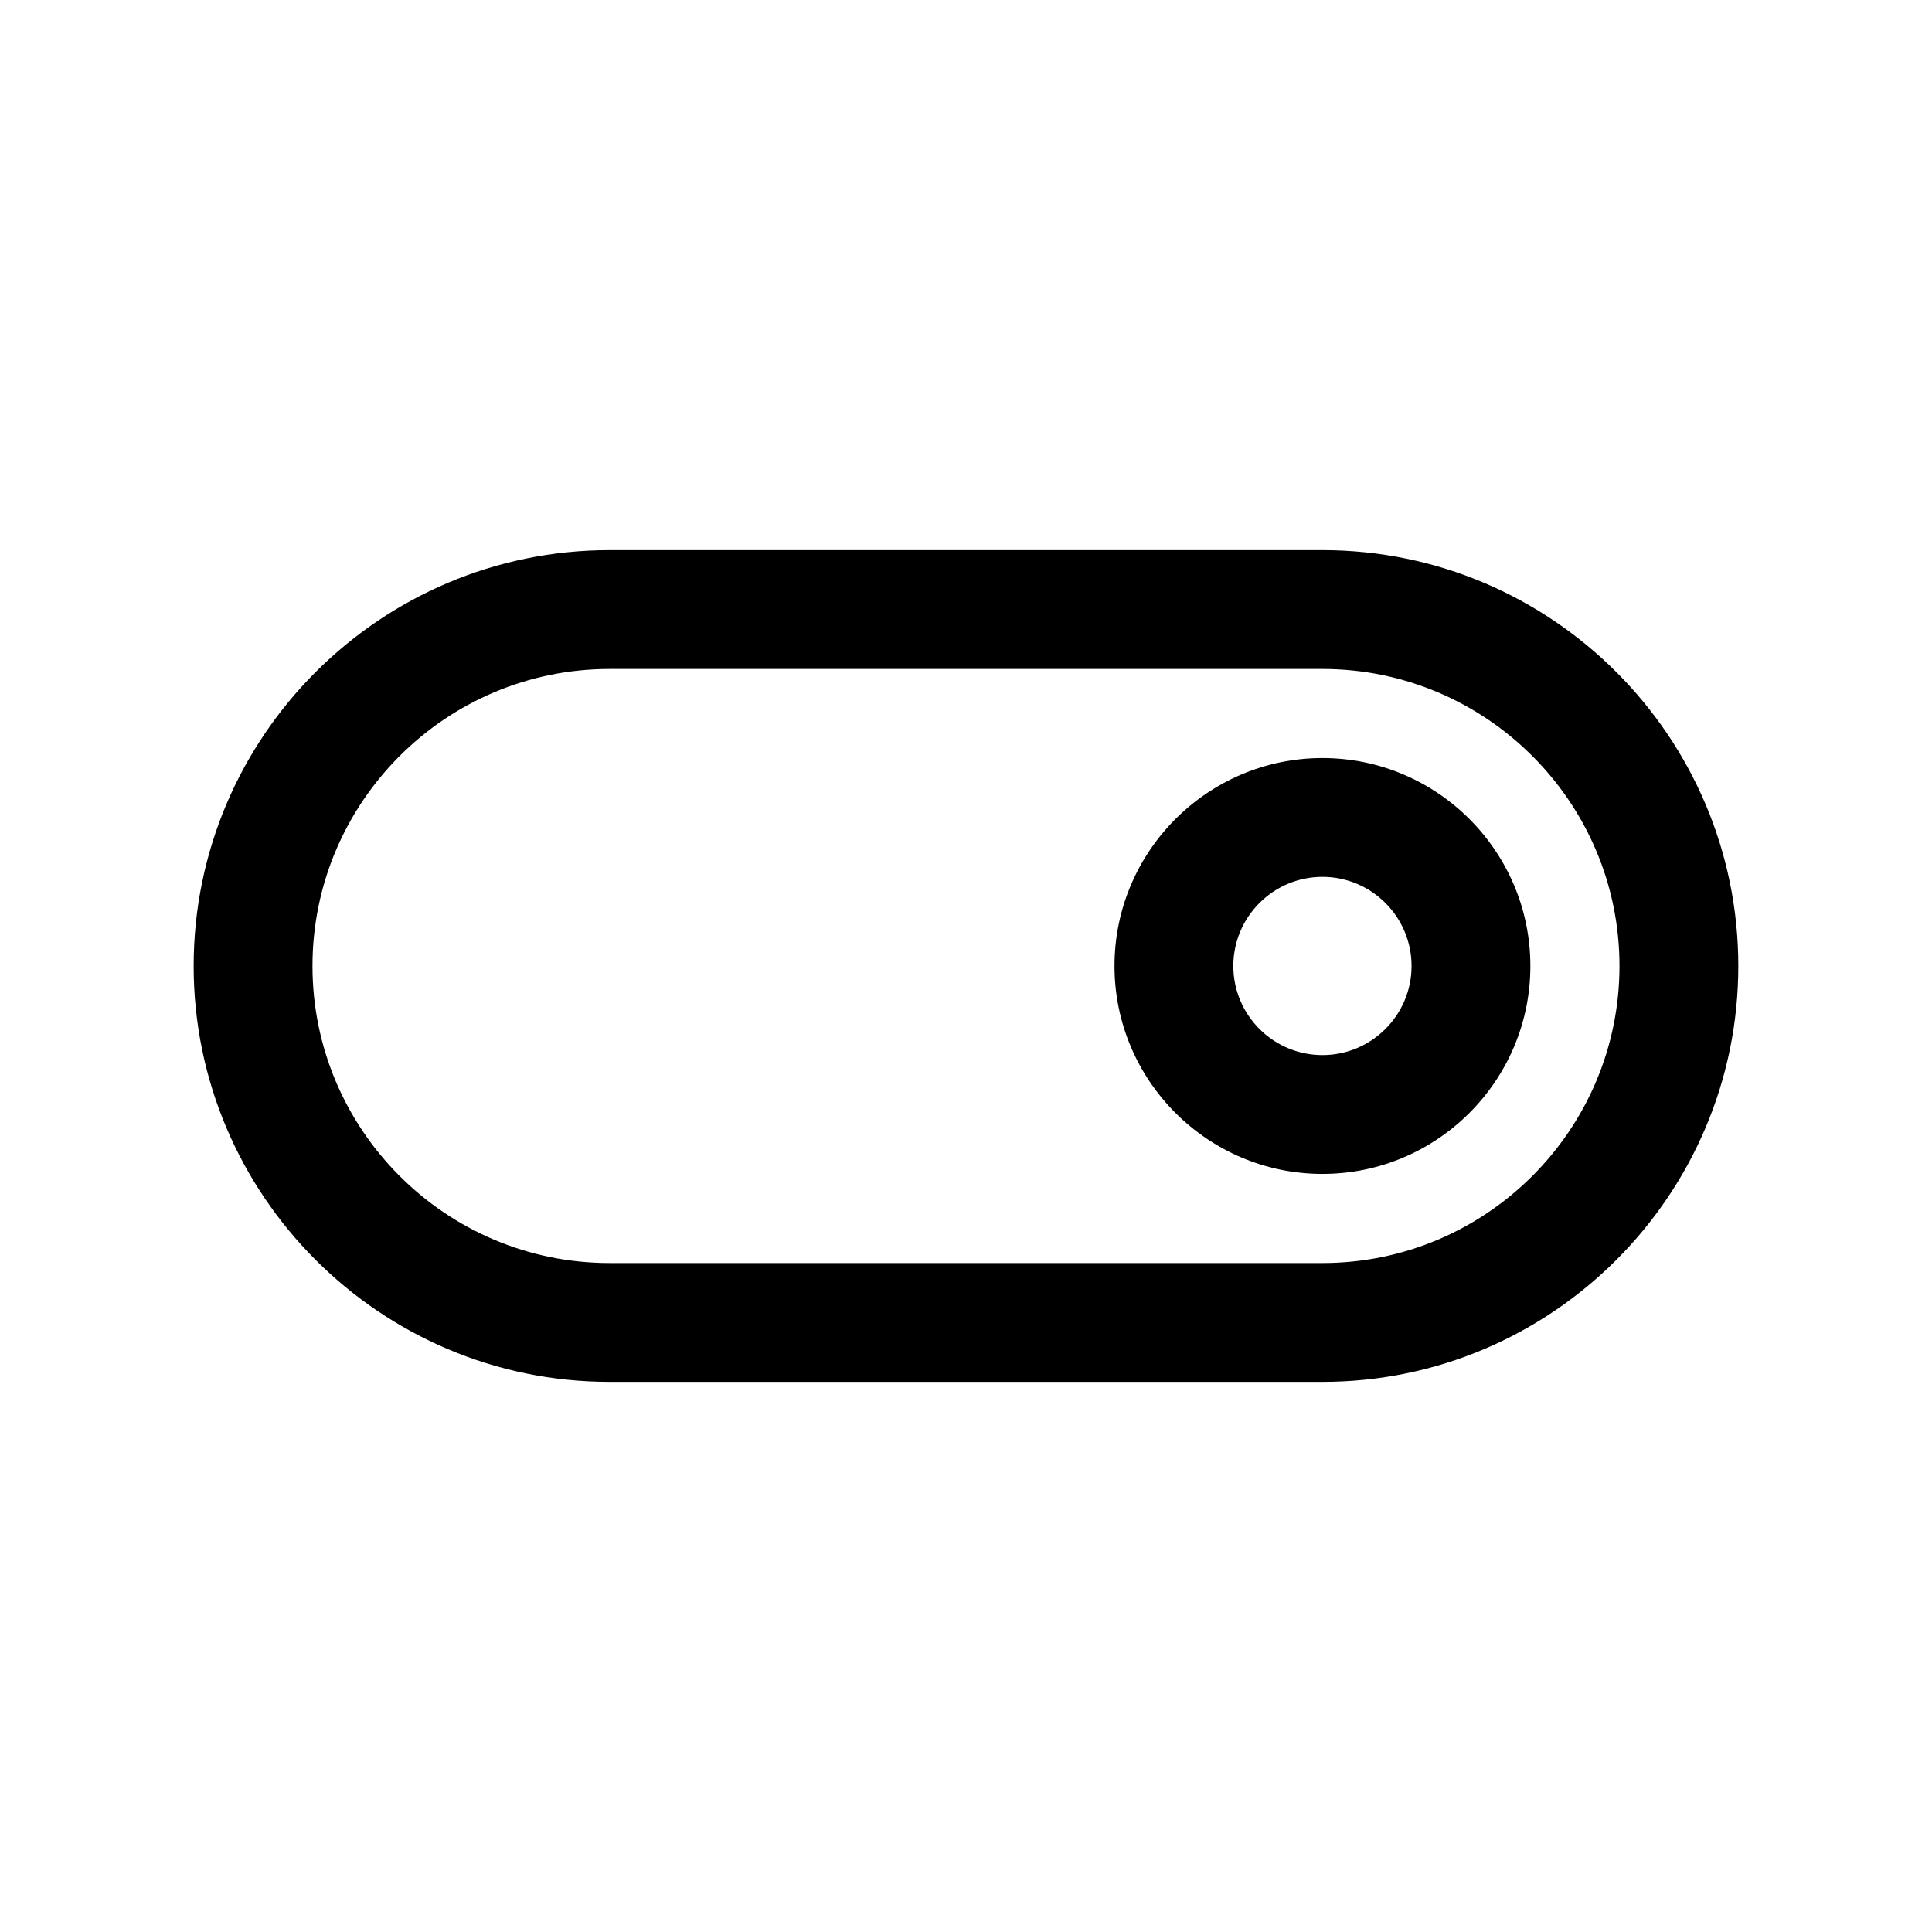
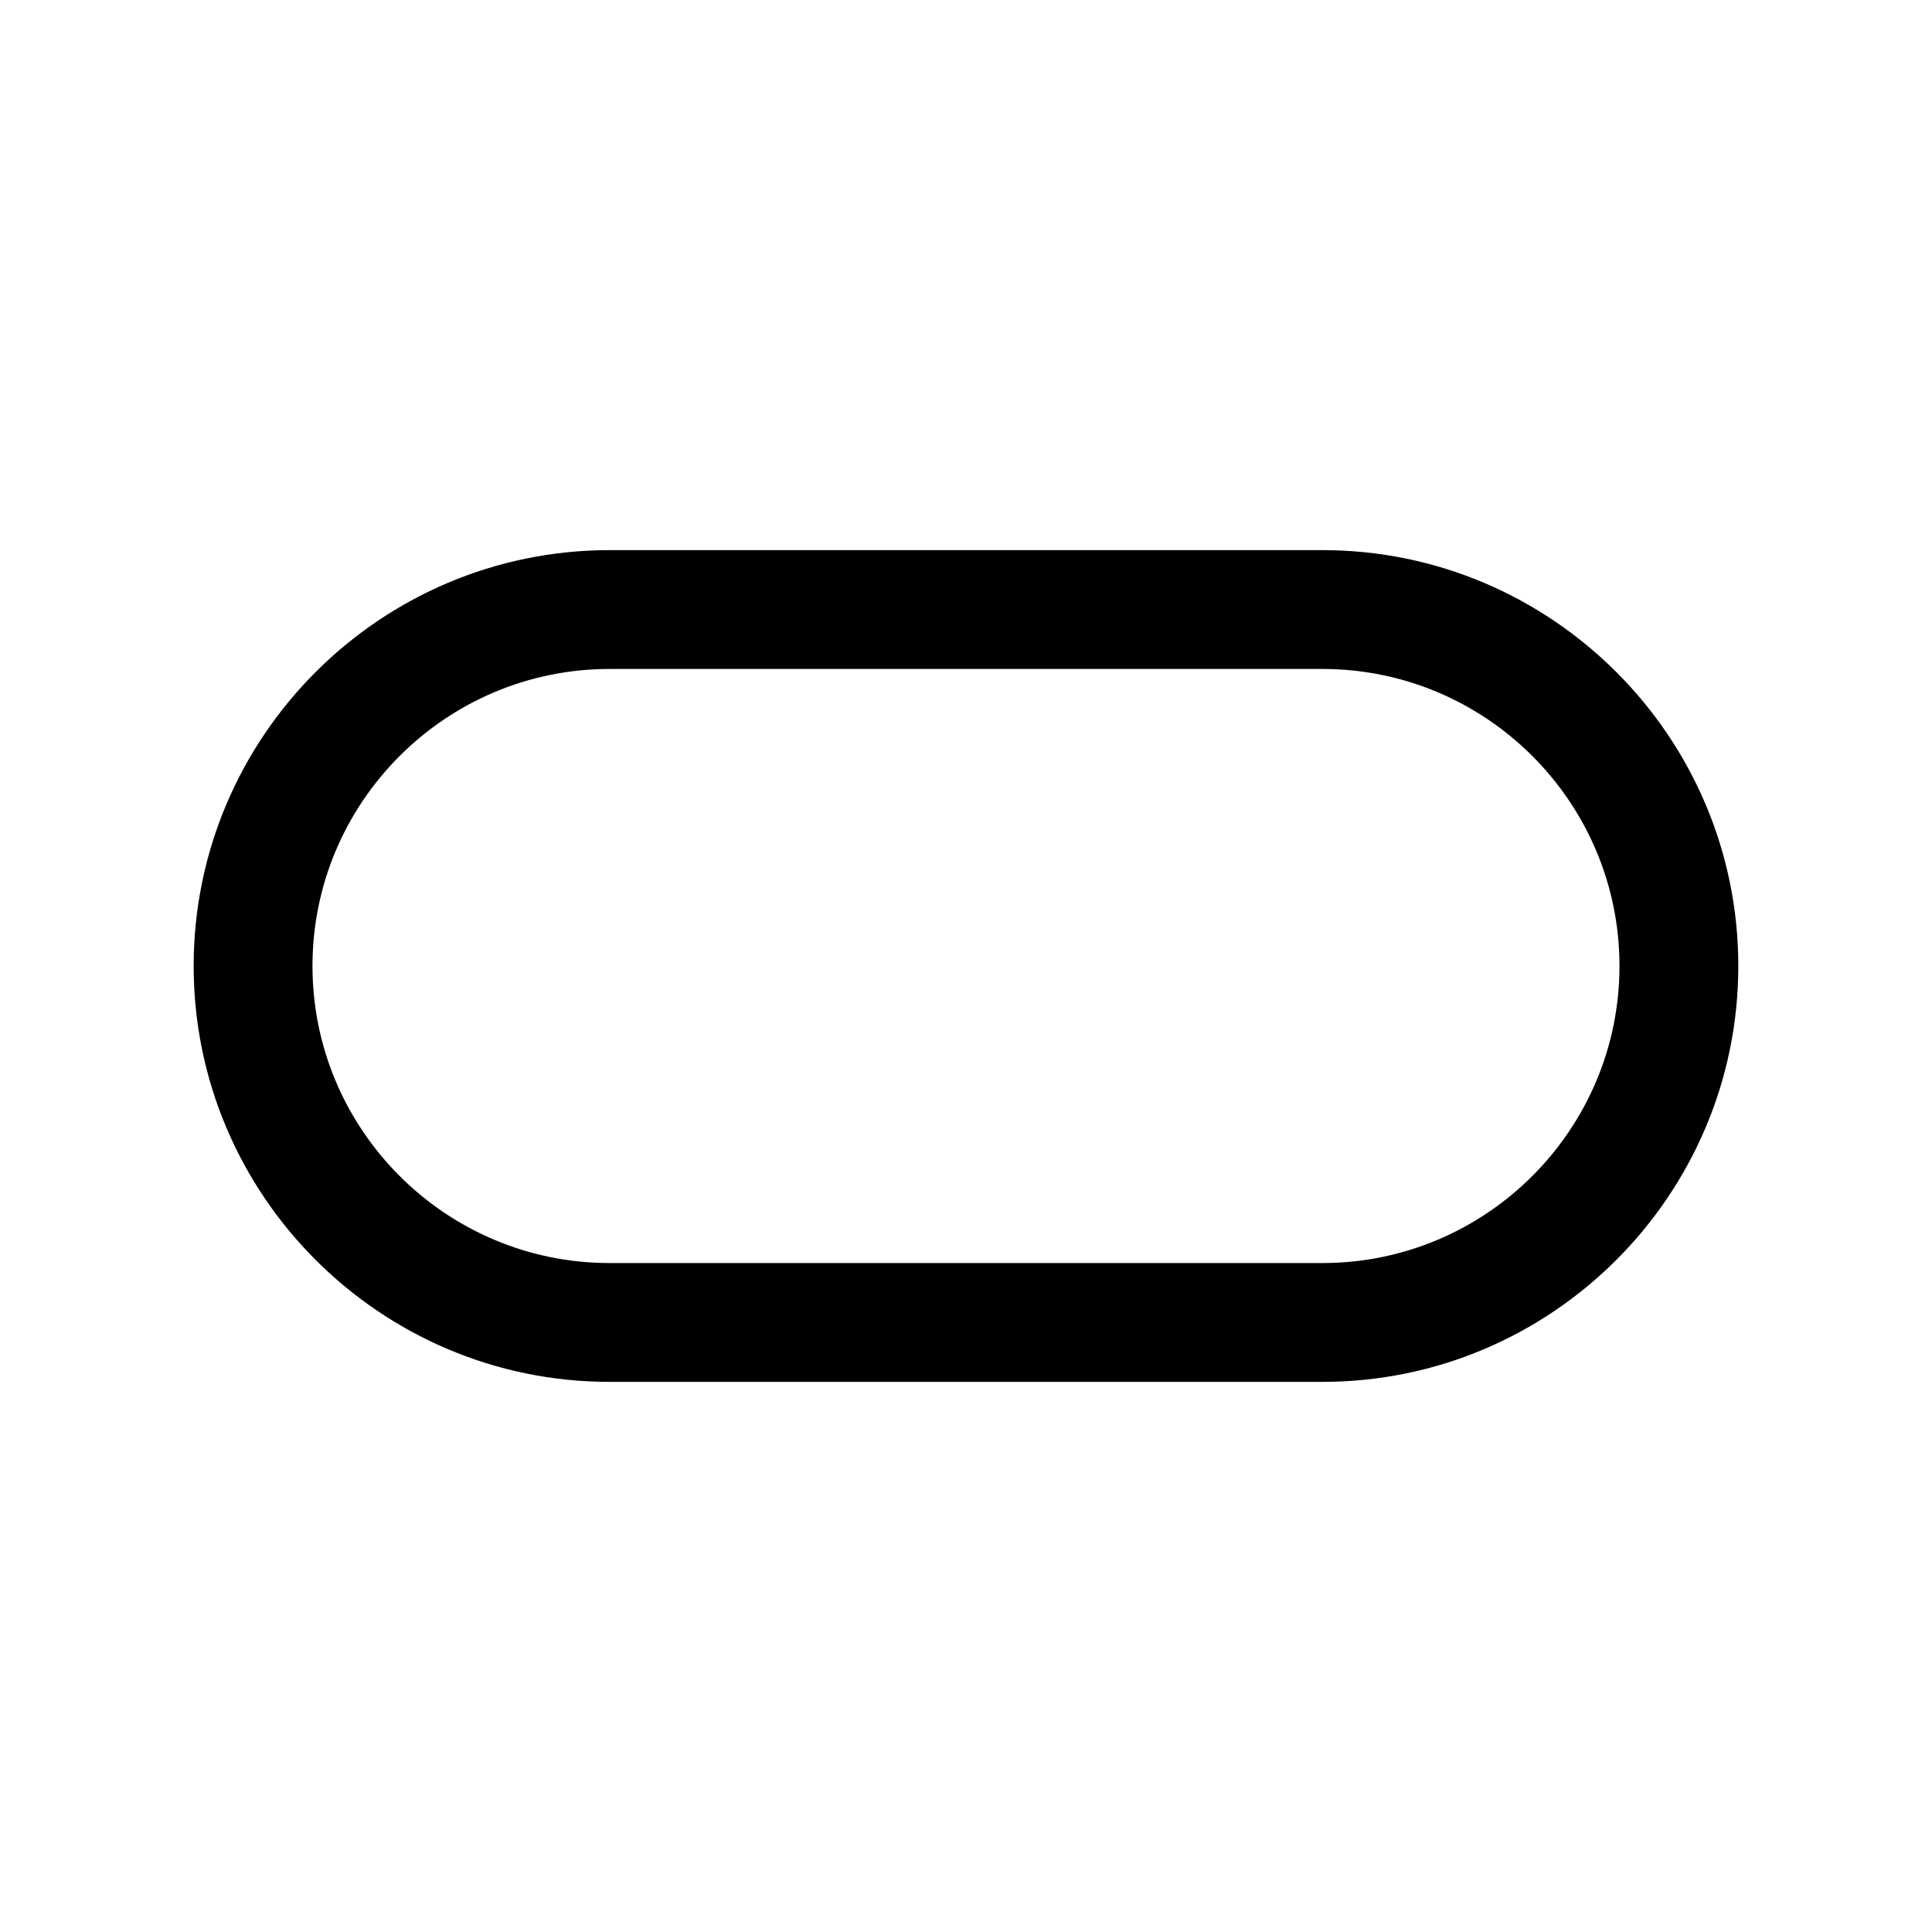
<svg xmlns="http://www.w3.org/2000/svg" fill="#000000" width="800px" height="800px" version="1.1" viewBox="144 144 512 512">
  <g>
    <path d="m494.46 289.79h-188.93c-60.758 0-110.21 49.438-110.21 110.21 0 60.758 49.453 110.21 110.21 110.21h188.93c60.758 0 110.21-49.453 110.21-110.21 0-60.77-49.453-110.21-110.21-110.21zm0 188.93h-188.93c-43.406 0-78.719-35.312-78.719-78.719s35.312-78.719 78.719-78.719h188.93c43.406 0 78.719 35.312 78.719 78.719s-35.316 78.719-78.723 78.719z" />
-     <path d="m494.46 344.89c-30.387 0-55.105 24.719-55.105 55.105s24.719 55.105 55.105 55.105c30.387 0 55.105-24.719 55.105-55.105s-24.719-55.105-55.105-55.105zm0 78.719c-13.02 0-23.617-10.598-23.617-23.617 0-13.02 10.598-23.617 23.617-23.617 13.02 0 23.617 10.598 23.617 23.617 0 13.023-10.594 23.617-23.617 23.617z" />
  </g>
</svg>